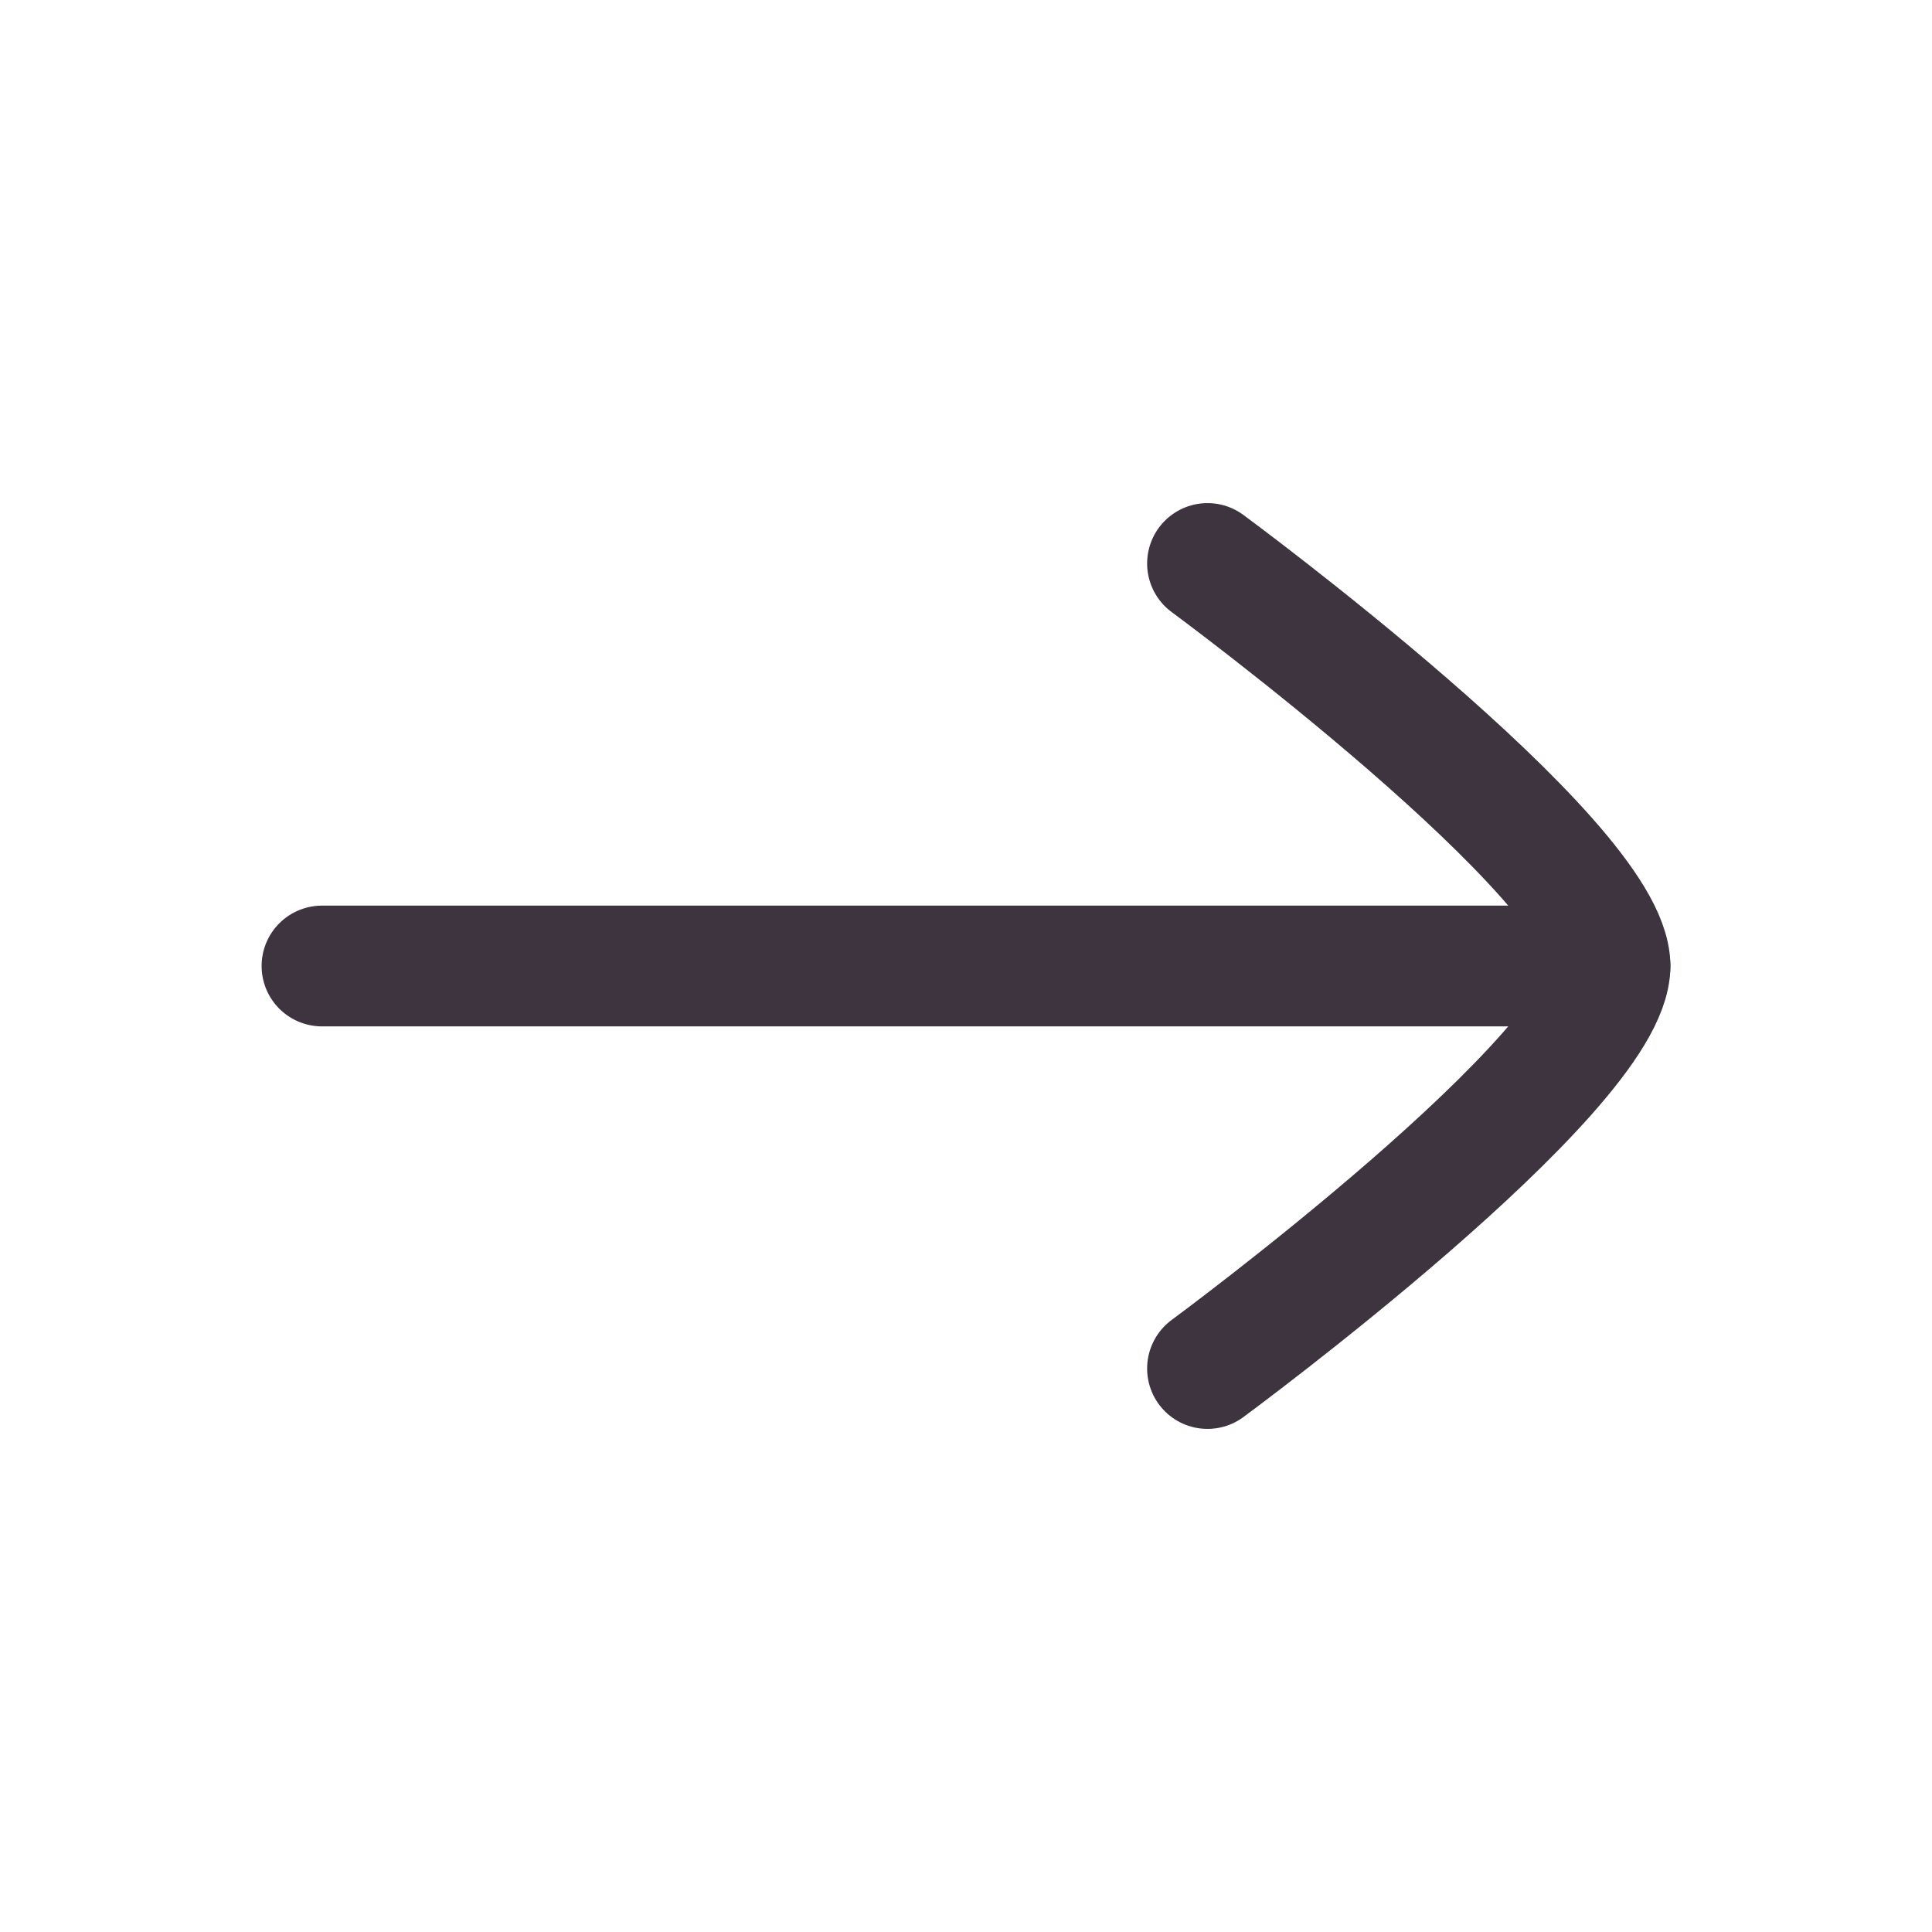
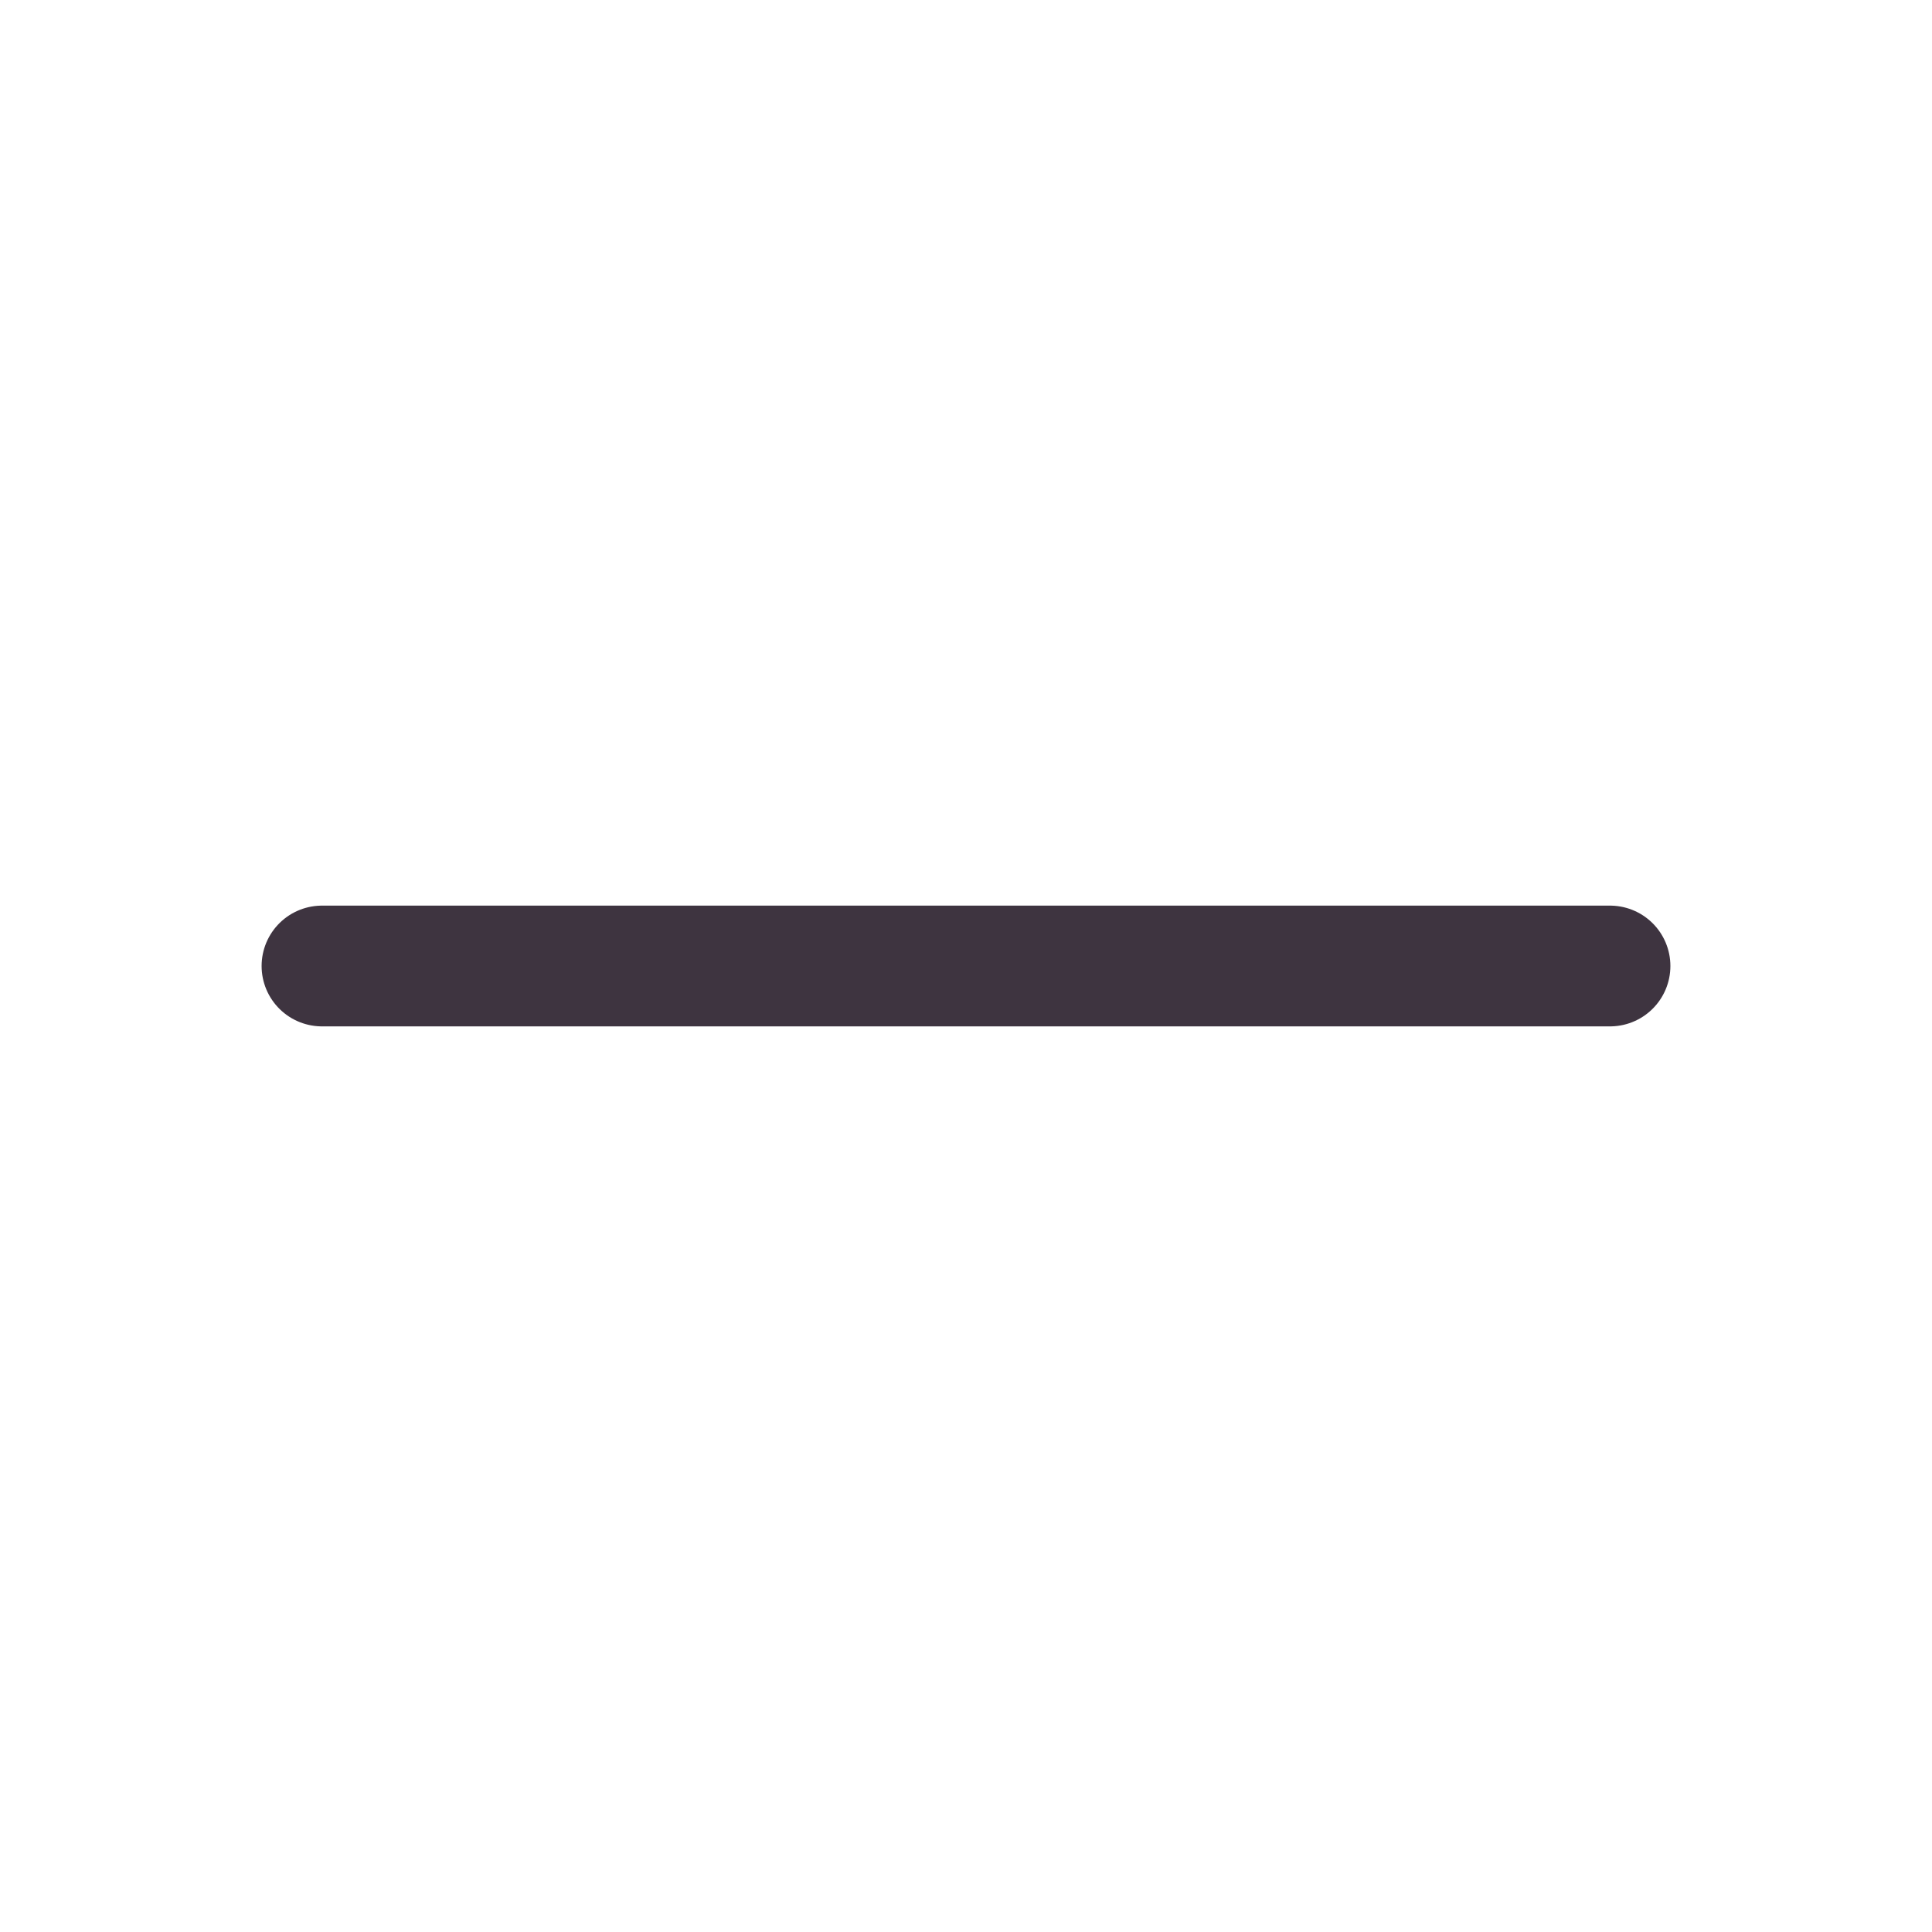
<svg xmlns="http://www.w3.org/2000/svg" width="32" height="32" viewBox="0 0 32 32" fill="none">
  <path d="M26.667 16H5.333" stroke="#3E3440" stroke-width="2" stroke-linecap="round" stroke-linejoin="round" />
-   <path d="M20 22.667C20 22.667 26.667 17.757 26.667 16C26.667 14.243 20 9.333 20 9.333" stroke="#3E3440" stroke-width="2" stroke-linecap="round" stroke-linejoin="round" />
</svg>